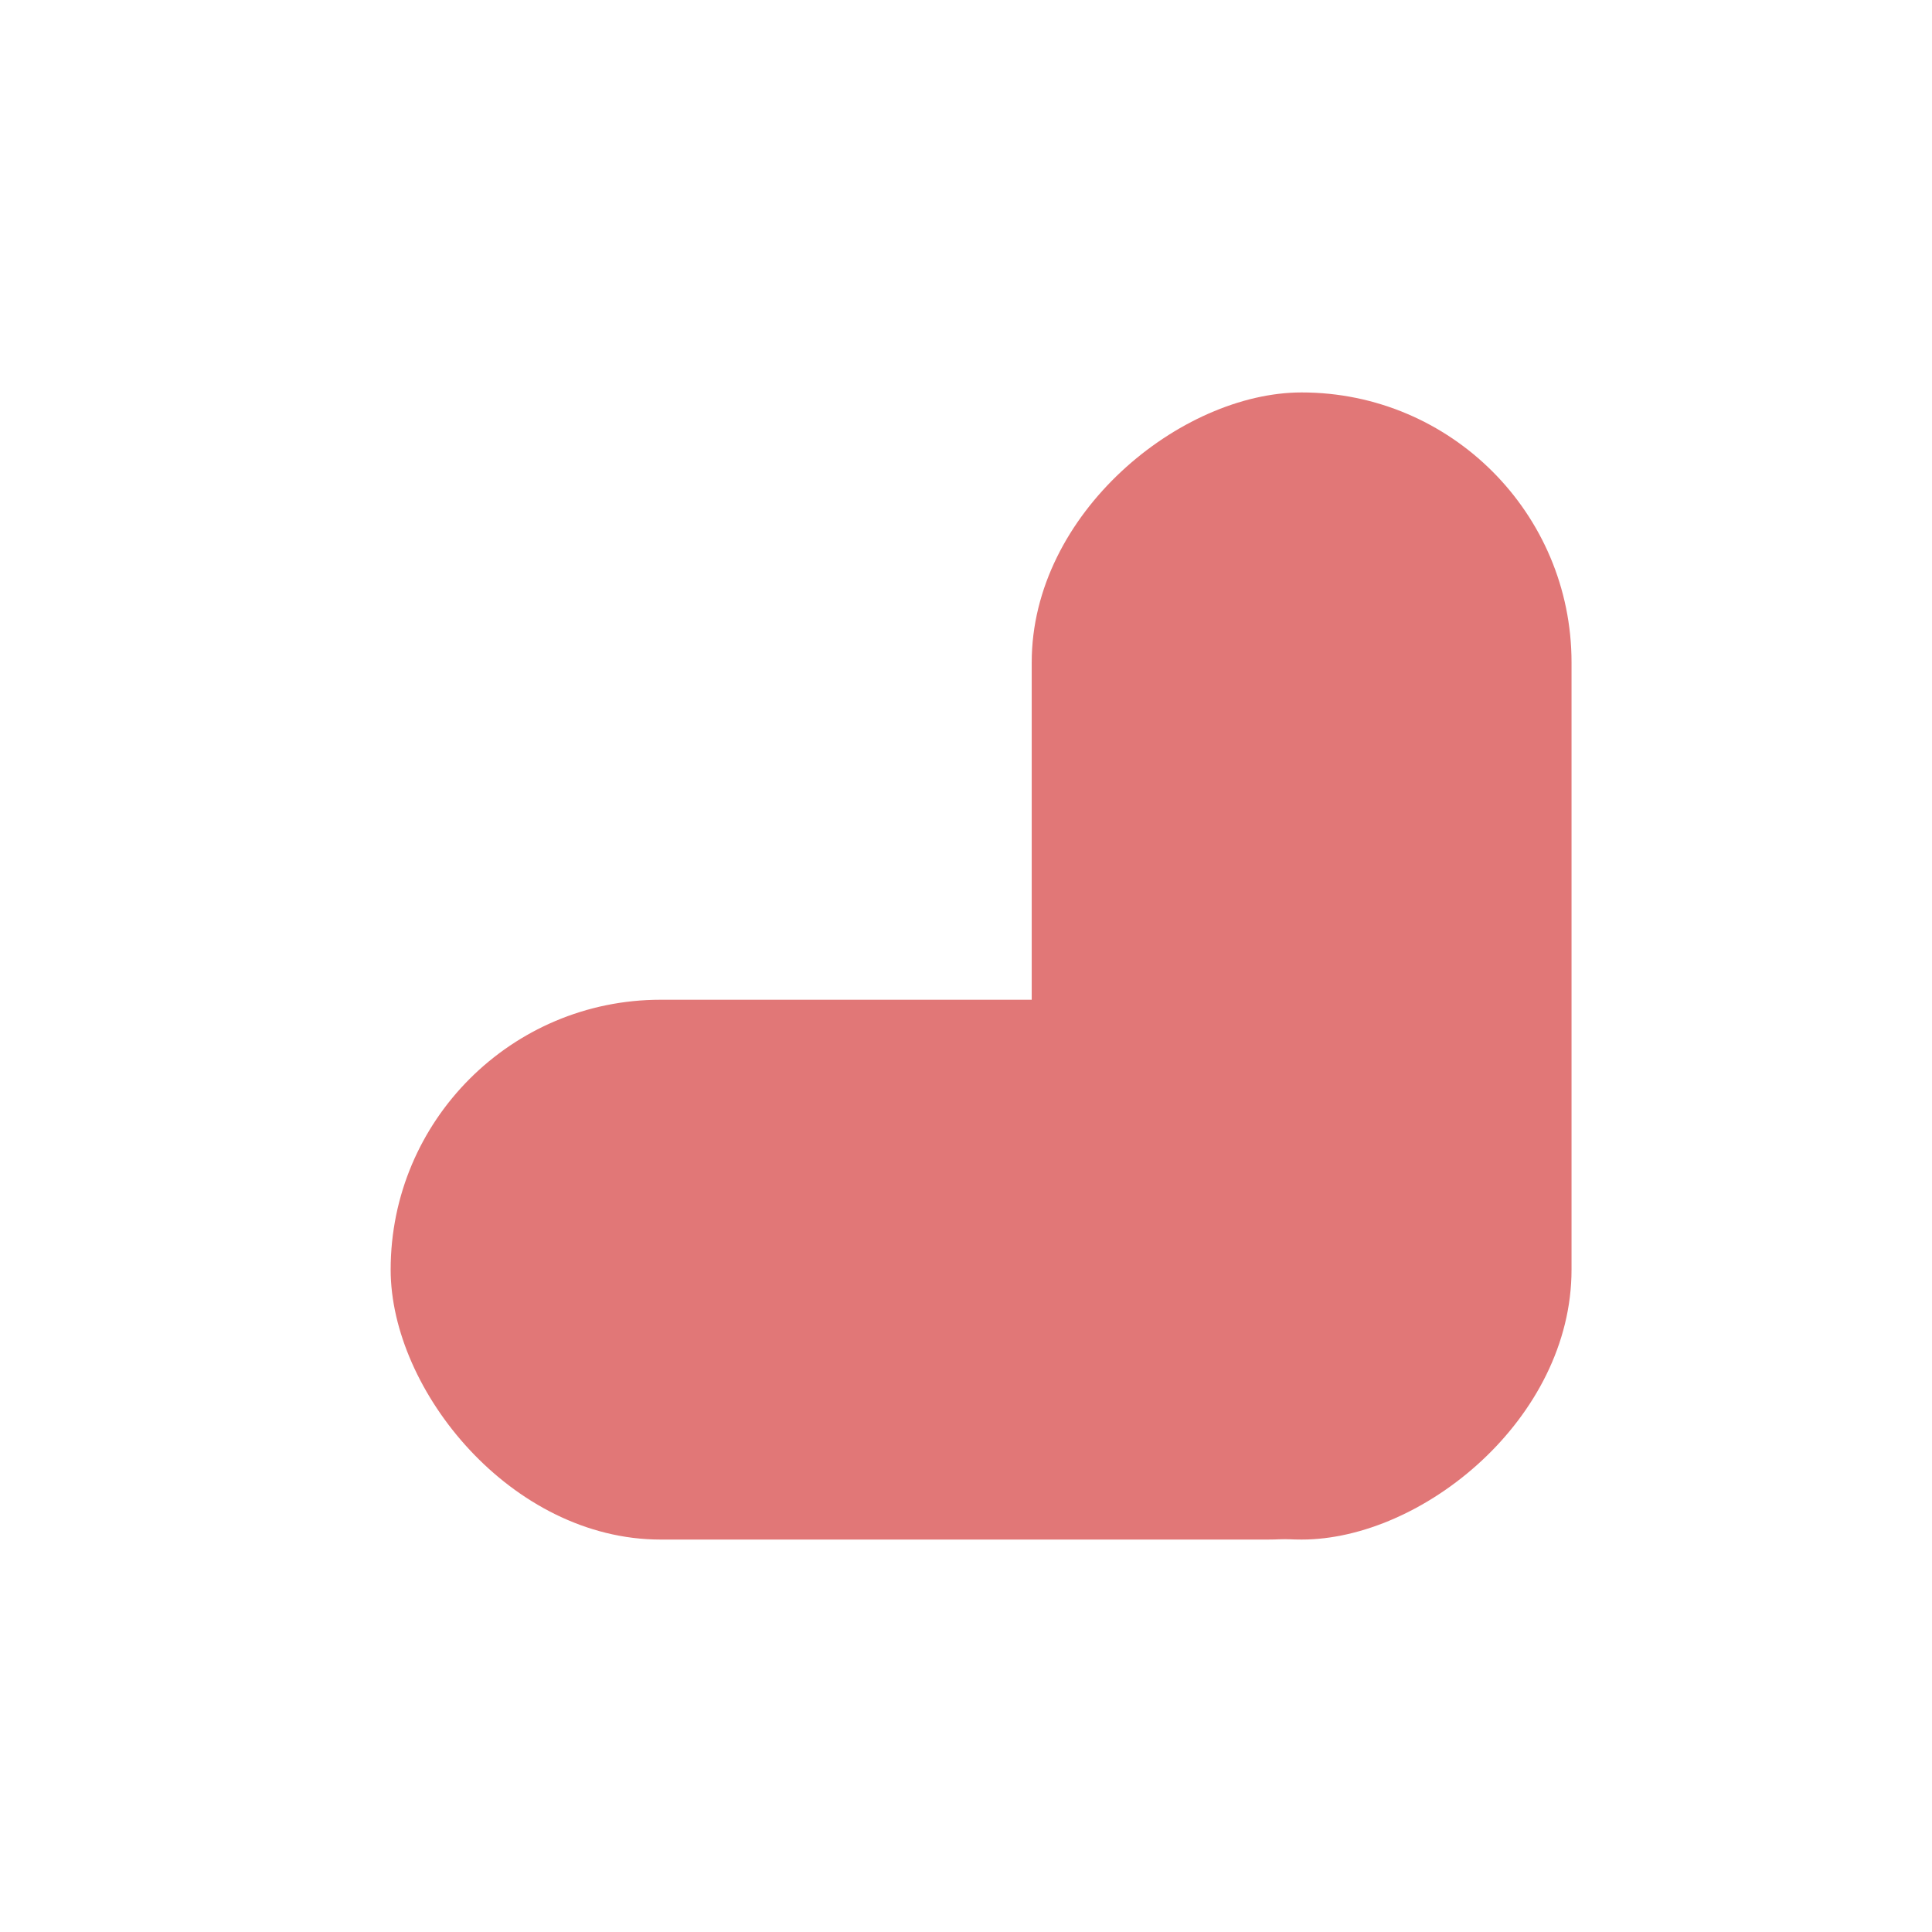
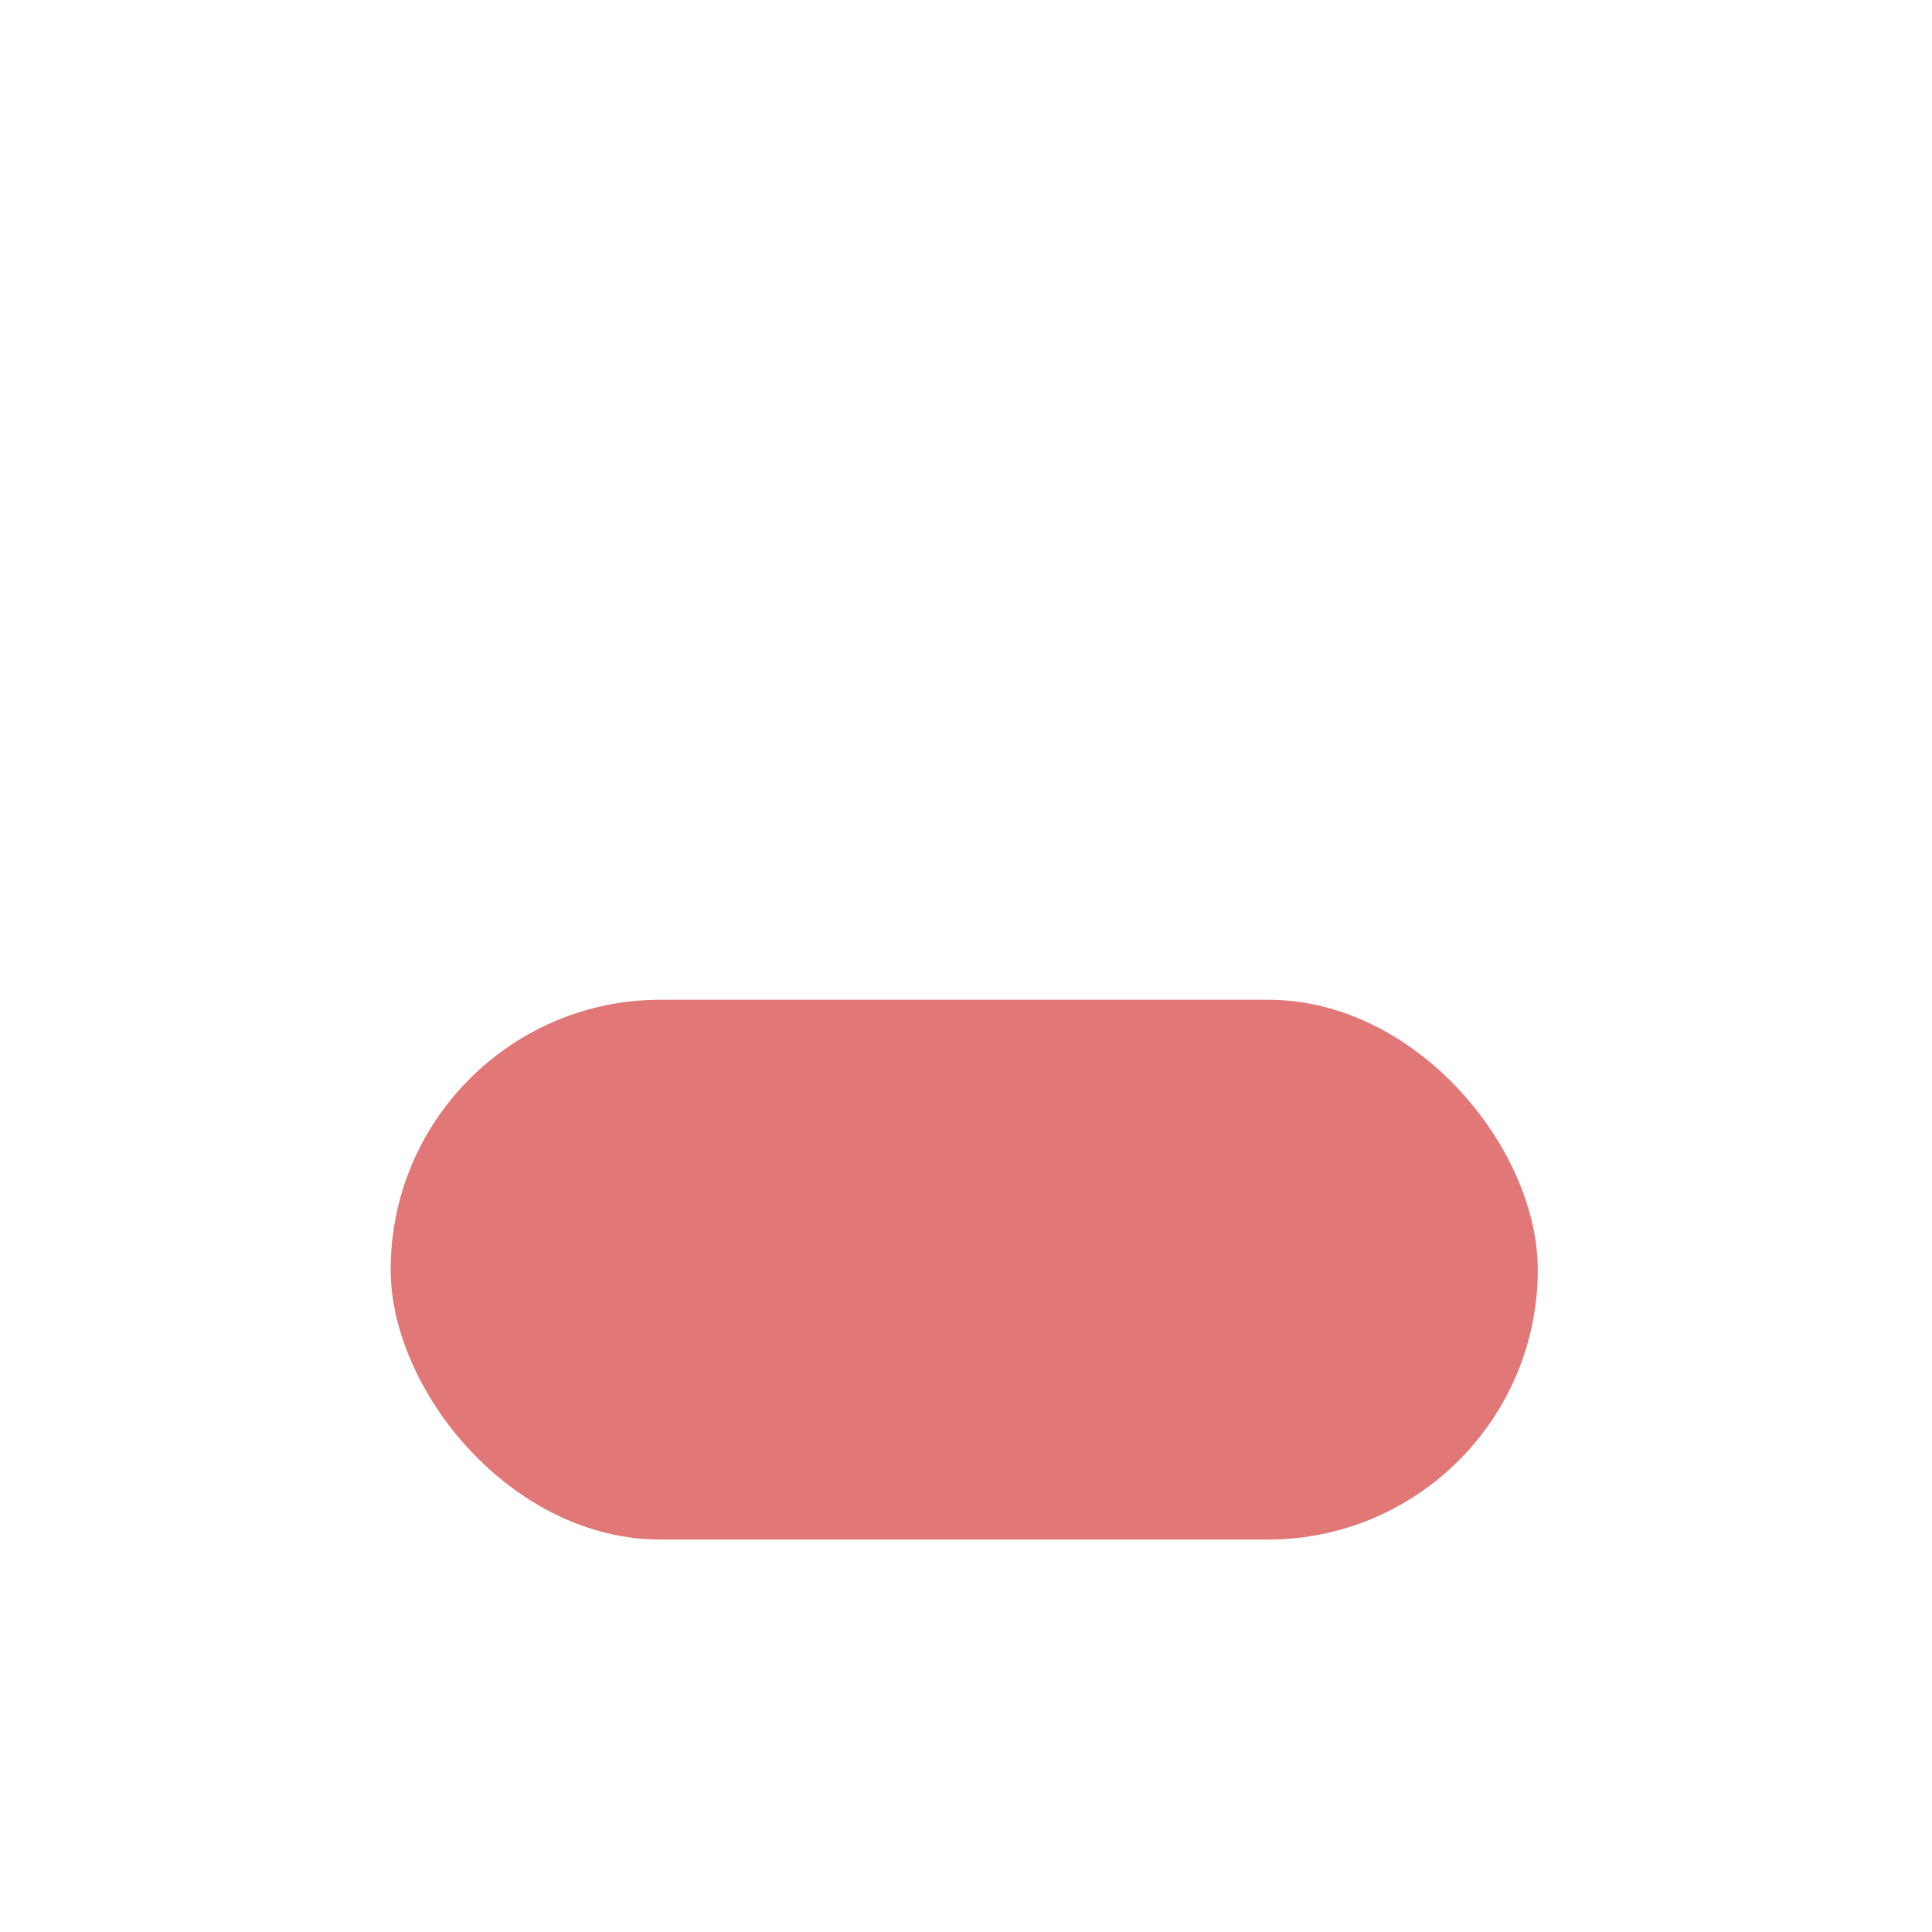
<svg xmlns="http://www.w3.org/2000/svg" width="64" height="64" viewBox="0 0 64 64" fill="none">
  <rect x="12.941" y="33.118" width="38" height="17.882" rx="8.941" fill="#E17777" />
-   <rect x="34.177" y="51" width="38" height="17.882" rx="8.941" transform="rotate(-90 34.177 51)" fill="#E17777" />
</svg>